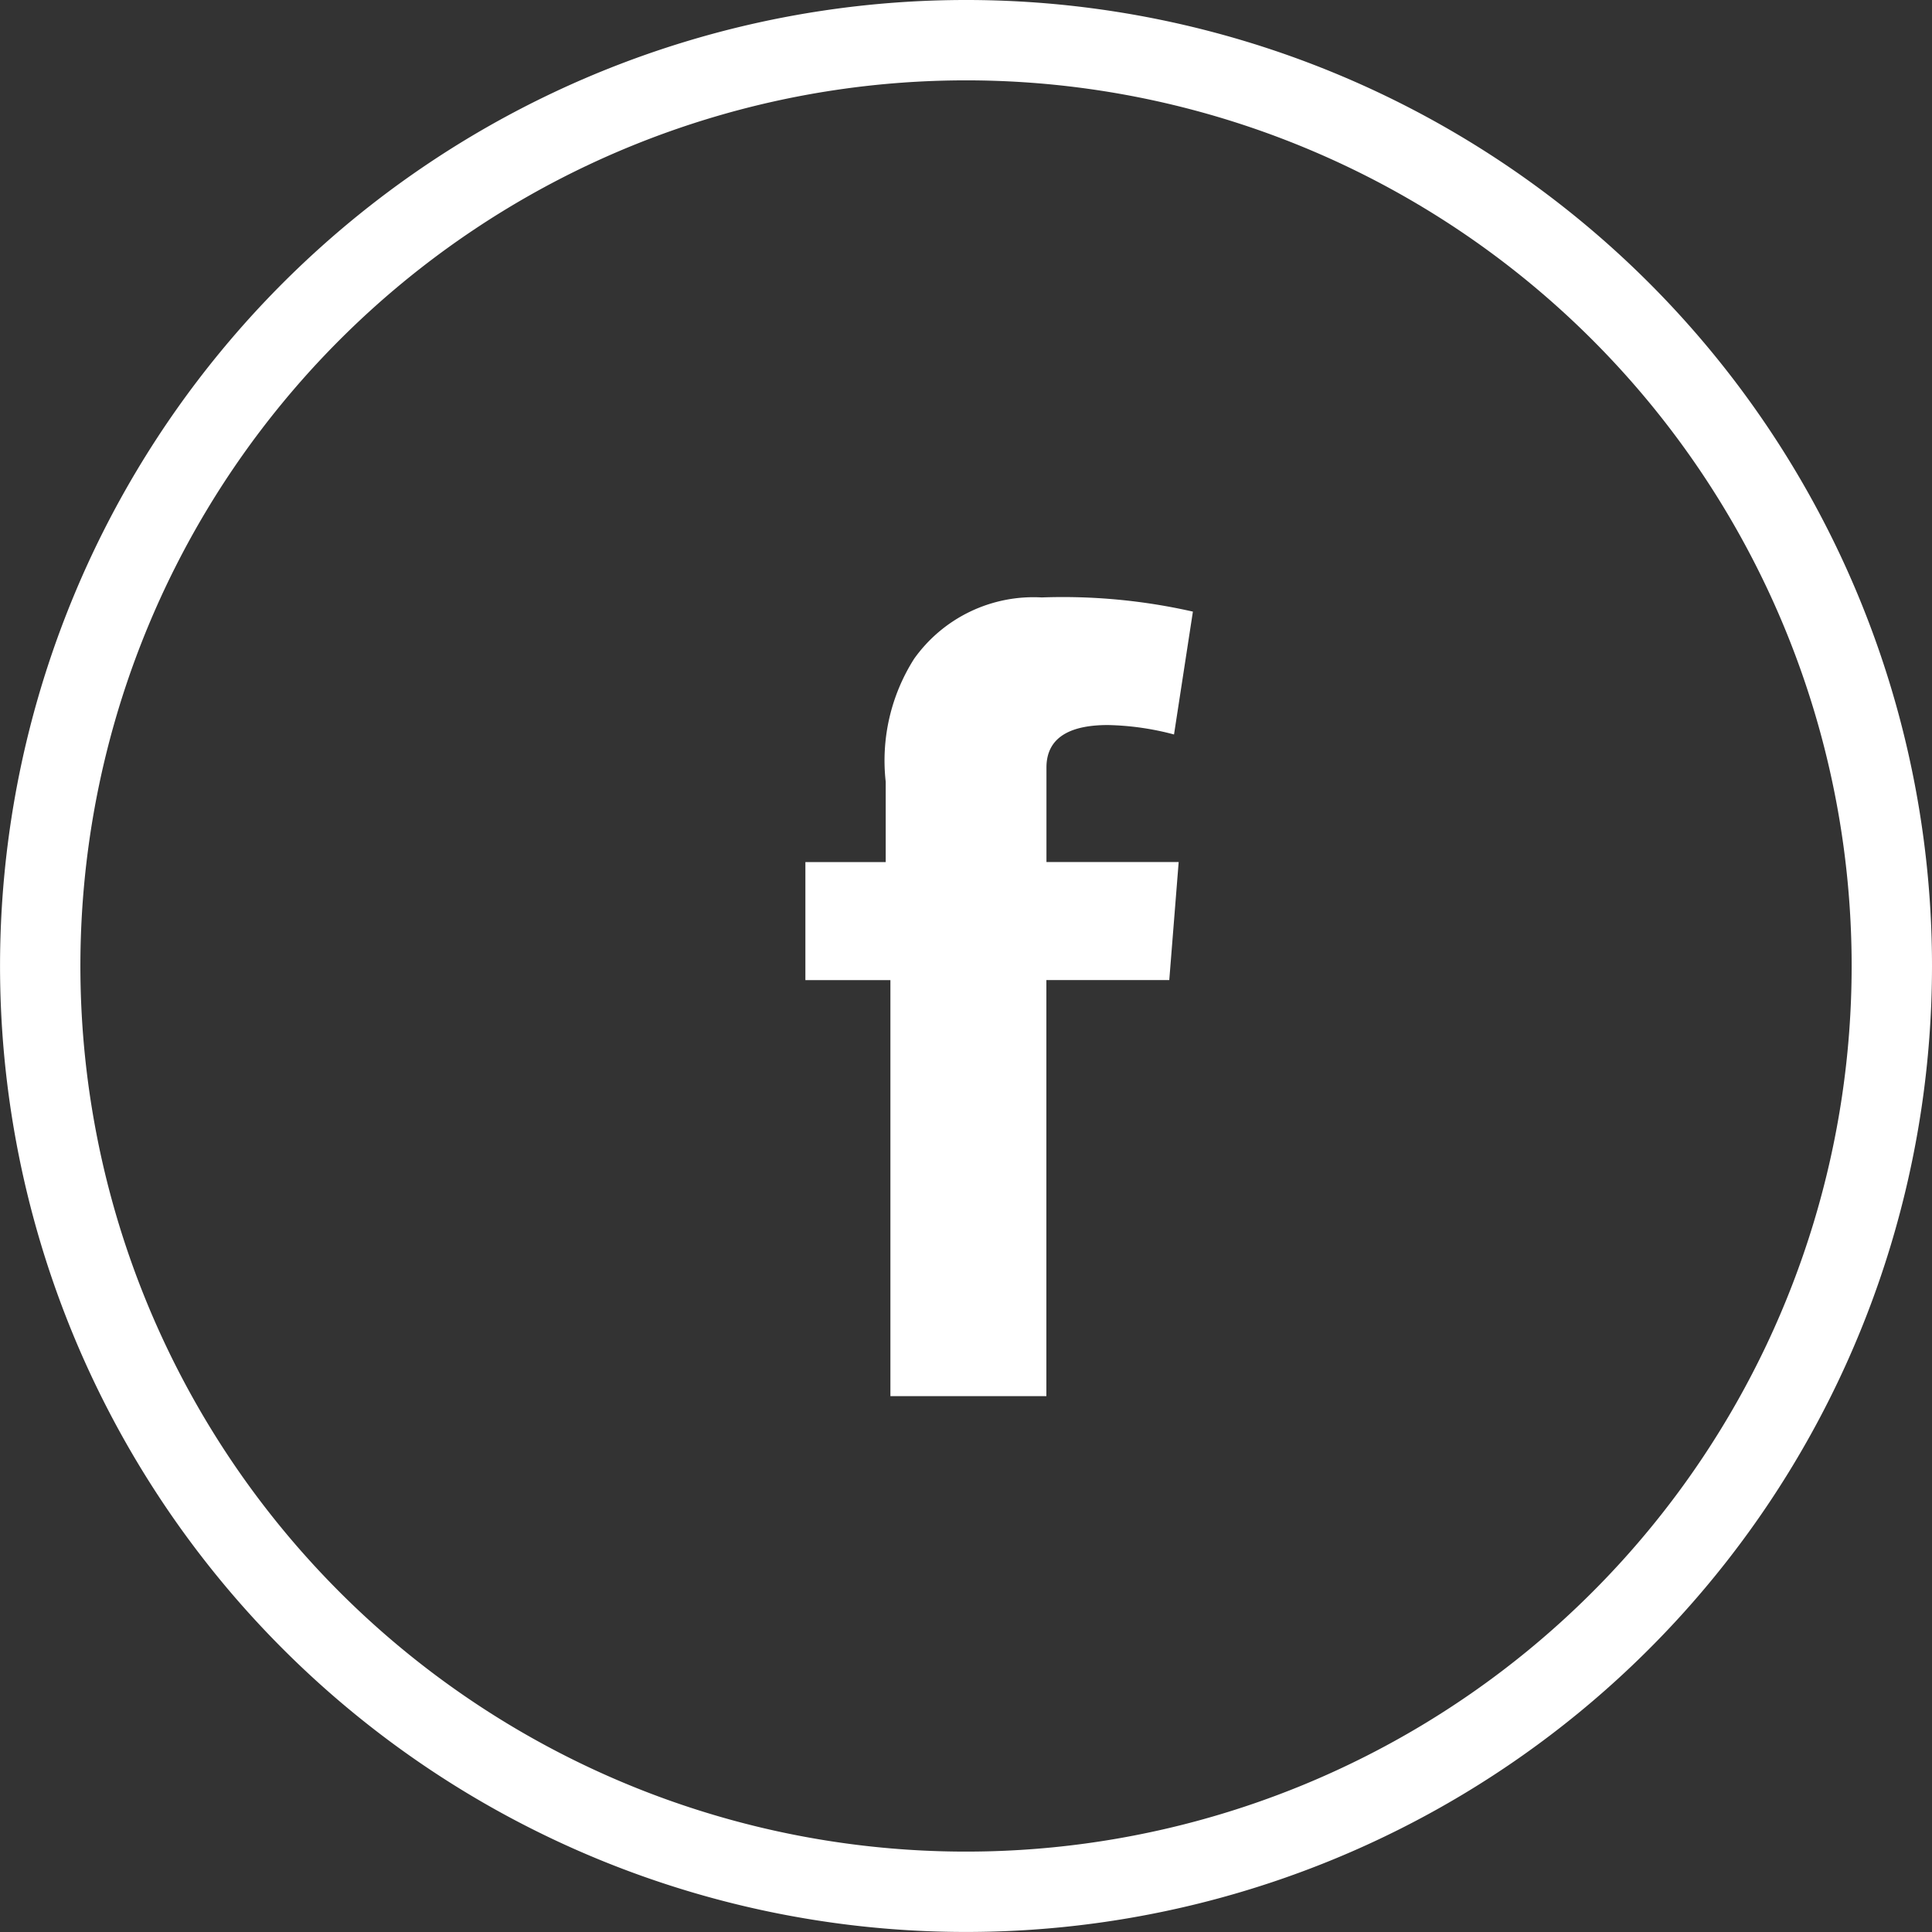
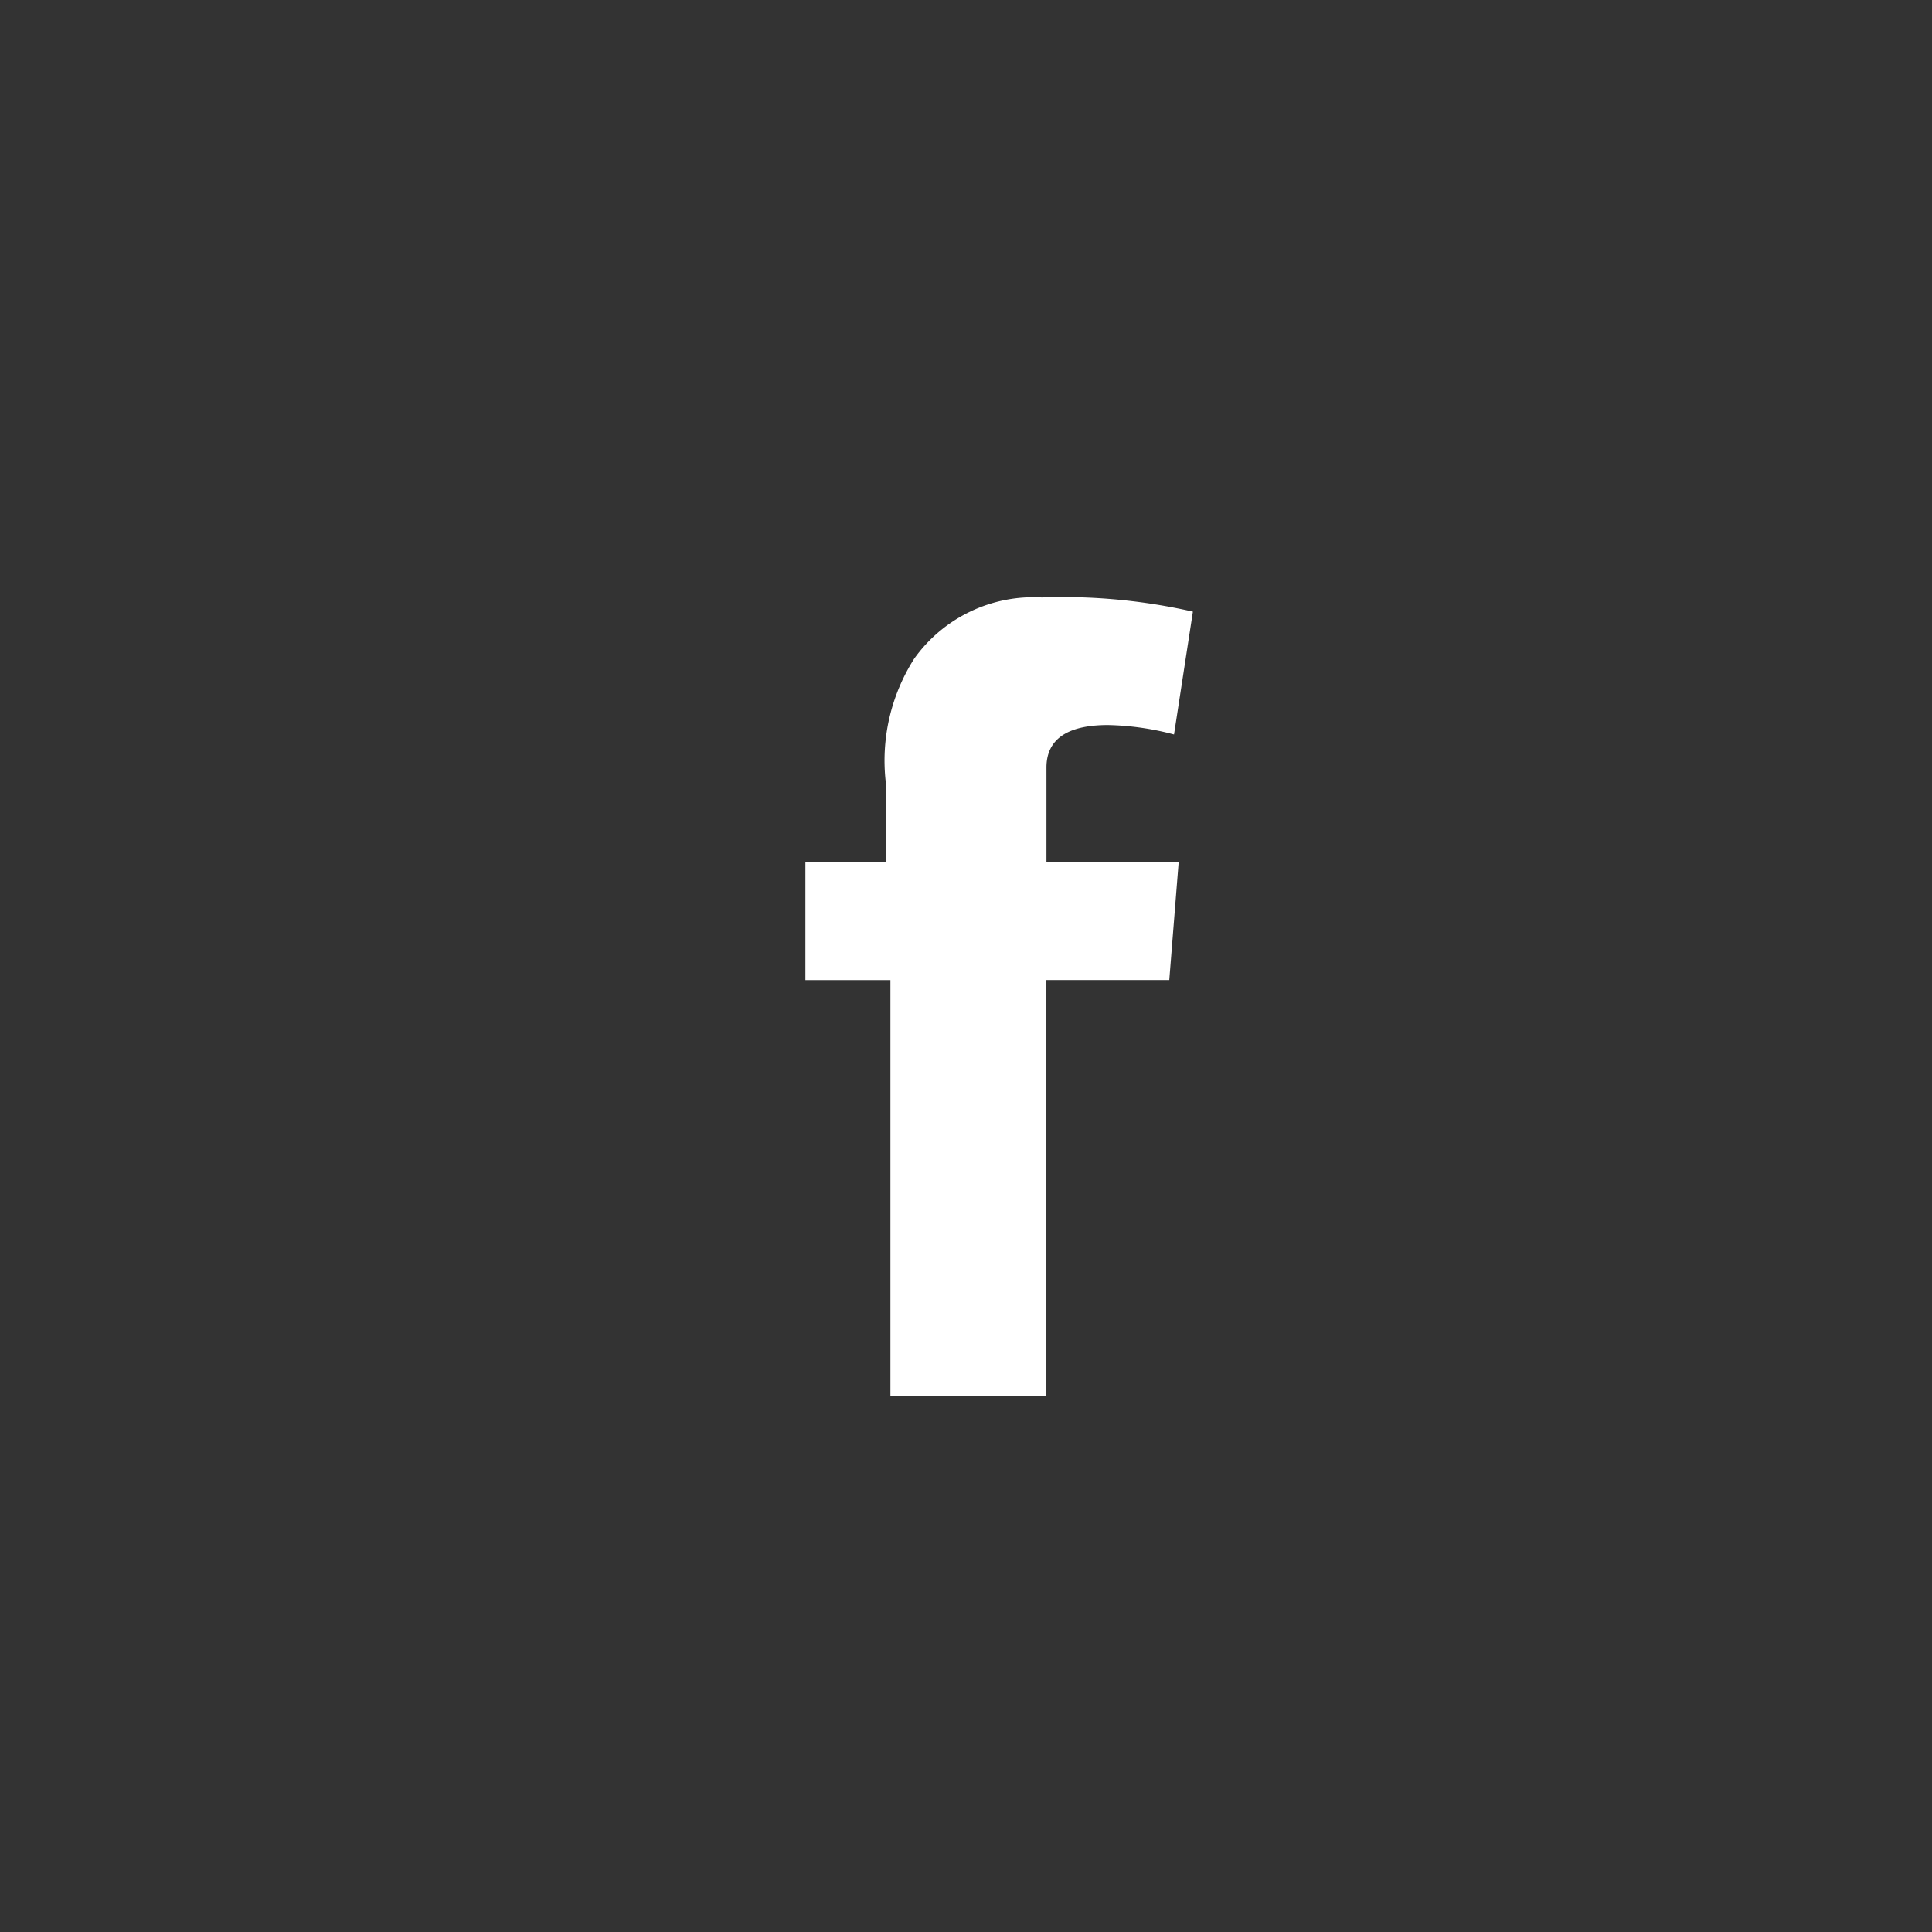
<svg xmlns="http://www.w3.org/2000/svg" width="48.087" height="48.087" viewBox="0 0 48.087 48.087">
  <rect x="0" y="0" width="48.087" height="48.087" fill="#333333" stroke="none" />
  <g id="social_icon_facebook" data-name="social icon facebook" transform="translate(1 1)">
-     <path id="fbk_3_" d="M46.587,23.544A23.043,23.043,0,1,1,23.543.5,23.043,23.043,0,0,1,46.587,23.544Z" transform="translate(-0.5 -0.5)" fill="none" stroke="#fff" stroke-miterlimit="10" stroke-width="2" />
    <path id="fbk_2_" d="M16.6,18.887h2.117v-2a4.726,4.726,0,0,1,.706-3.058A3.646,3.646,0,0,1,22.6,12.3a14.641,14.641,0,0,1,3.763.353l-.47,3.058a6.877,6.877,0,0,0-1.646-.235c-.823,0-1.529.235-1.529,1.058v2.352h3.291l-.234,2.937H22.716V32.179H18.834V21.825H16.718V18.887Z" transform="translate(2.328 1.57)" fill="#fff" />
  </g>
</svg>